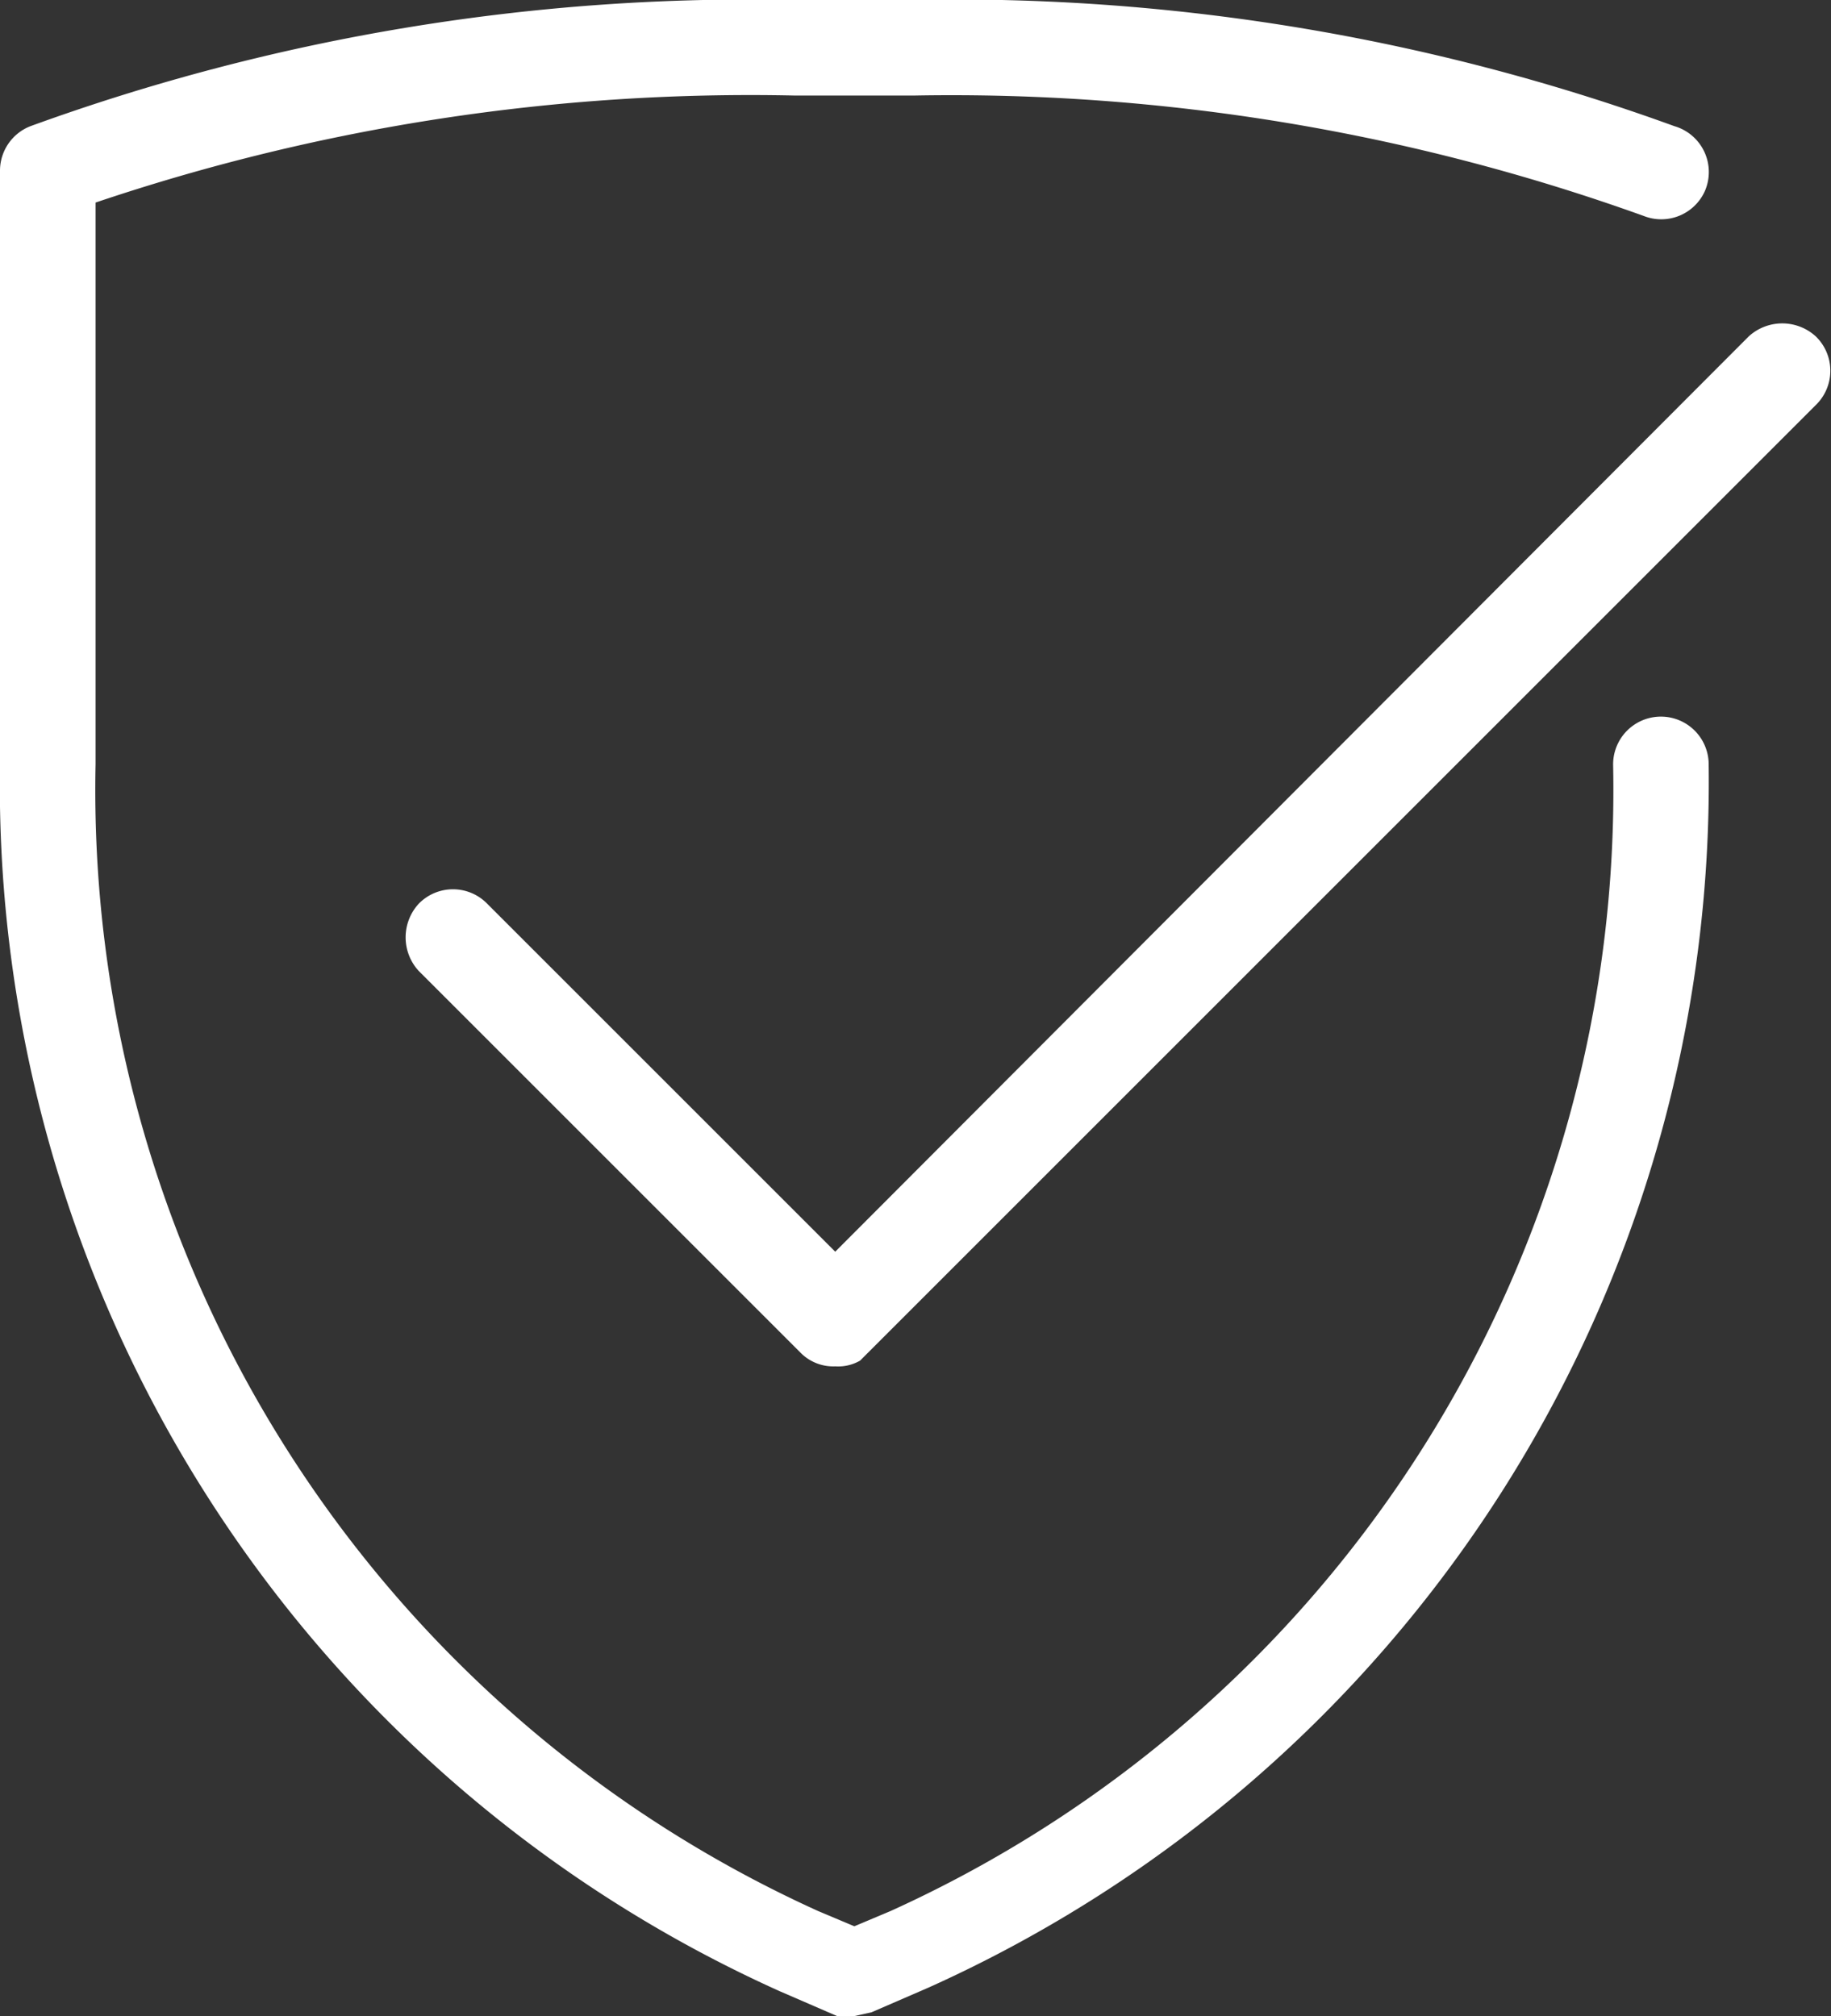
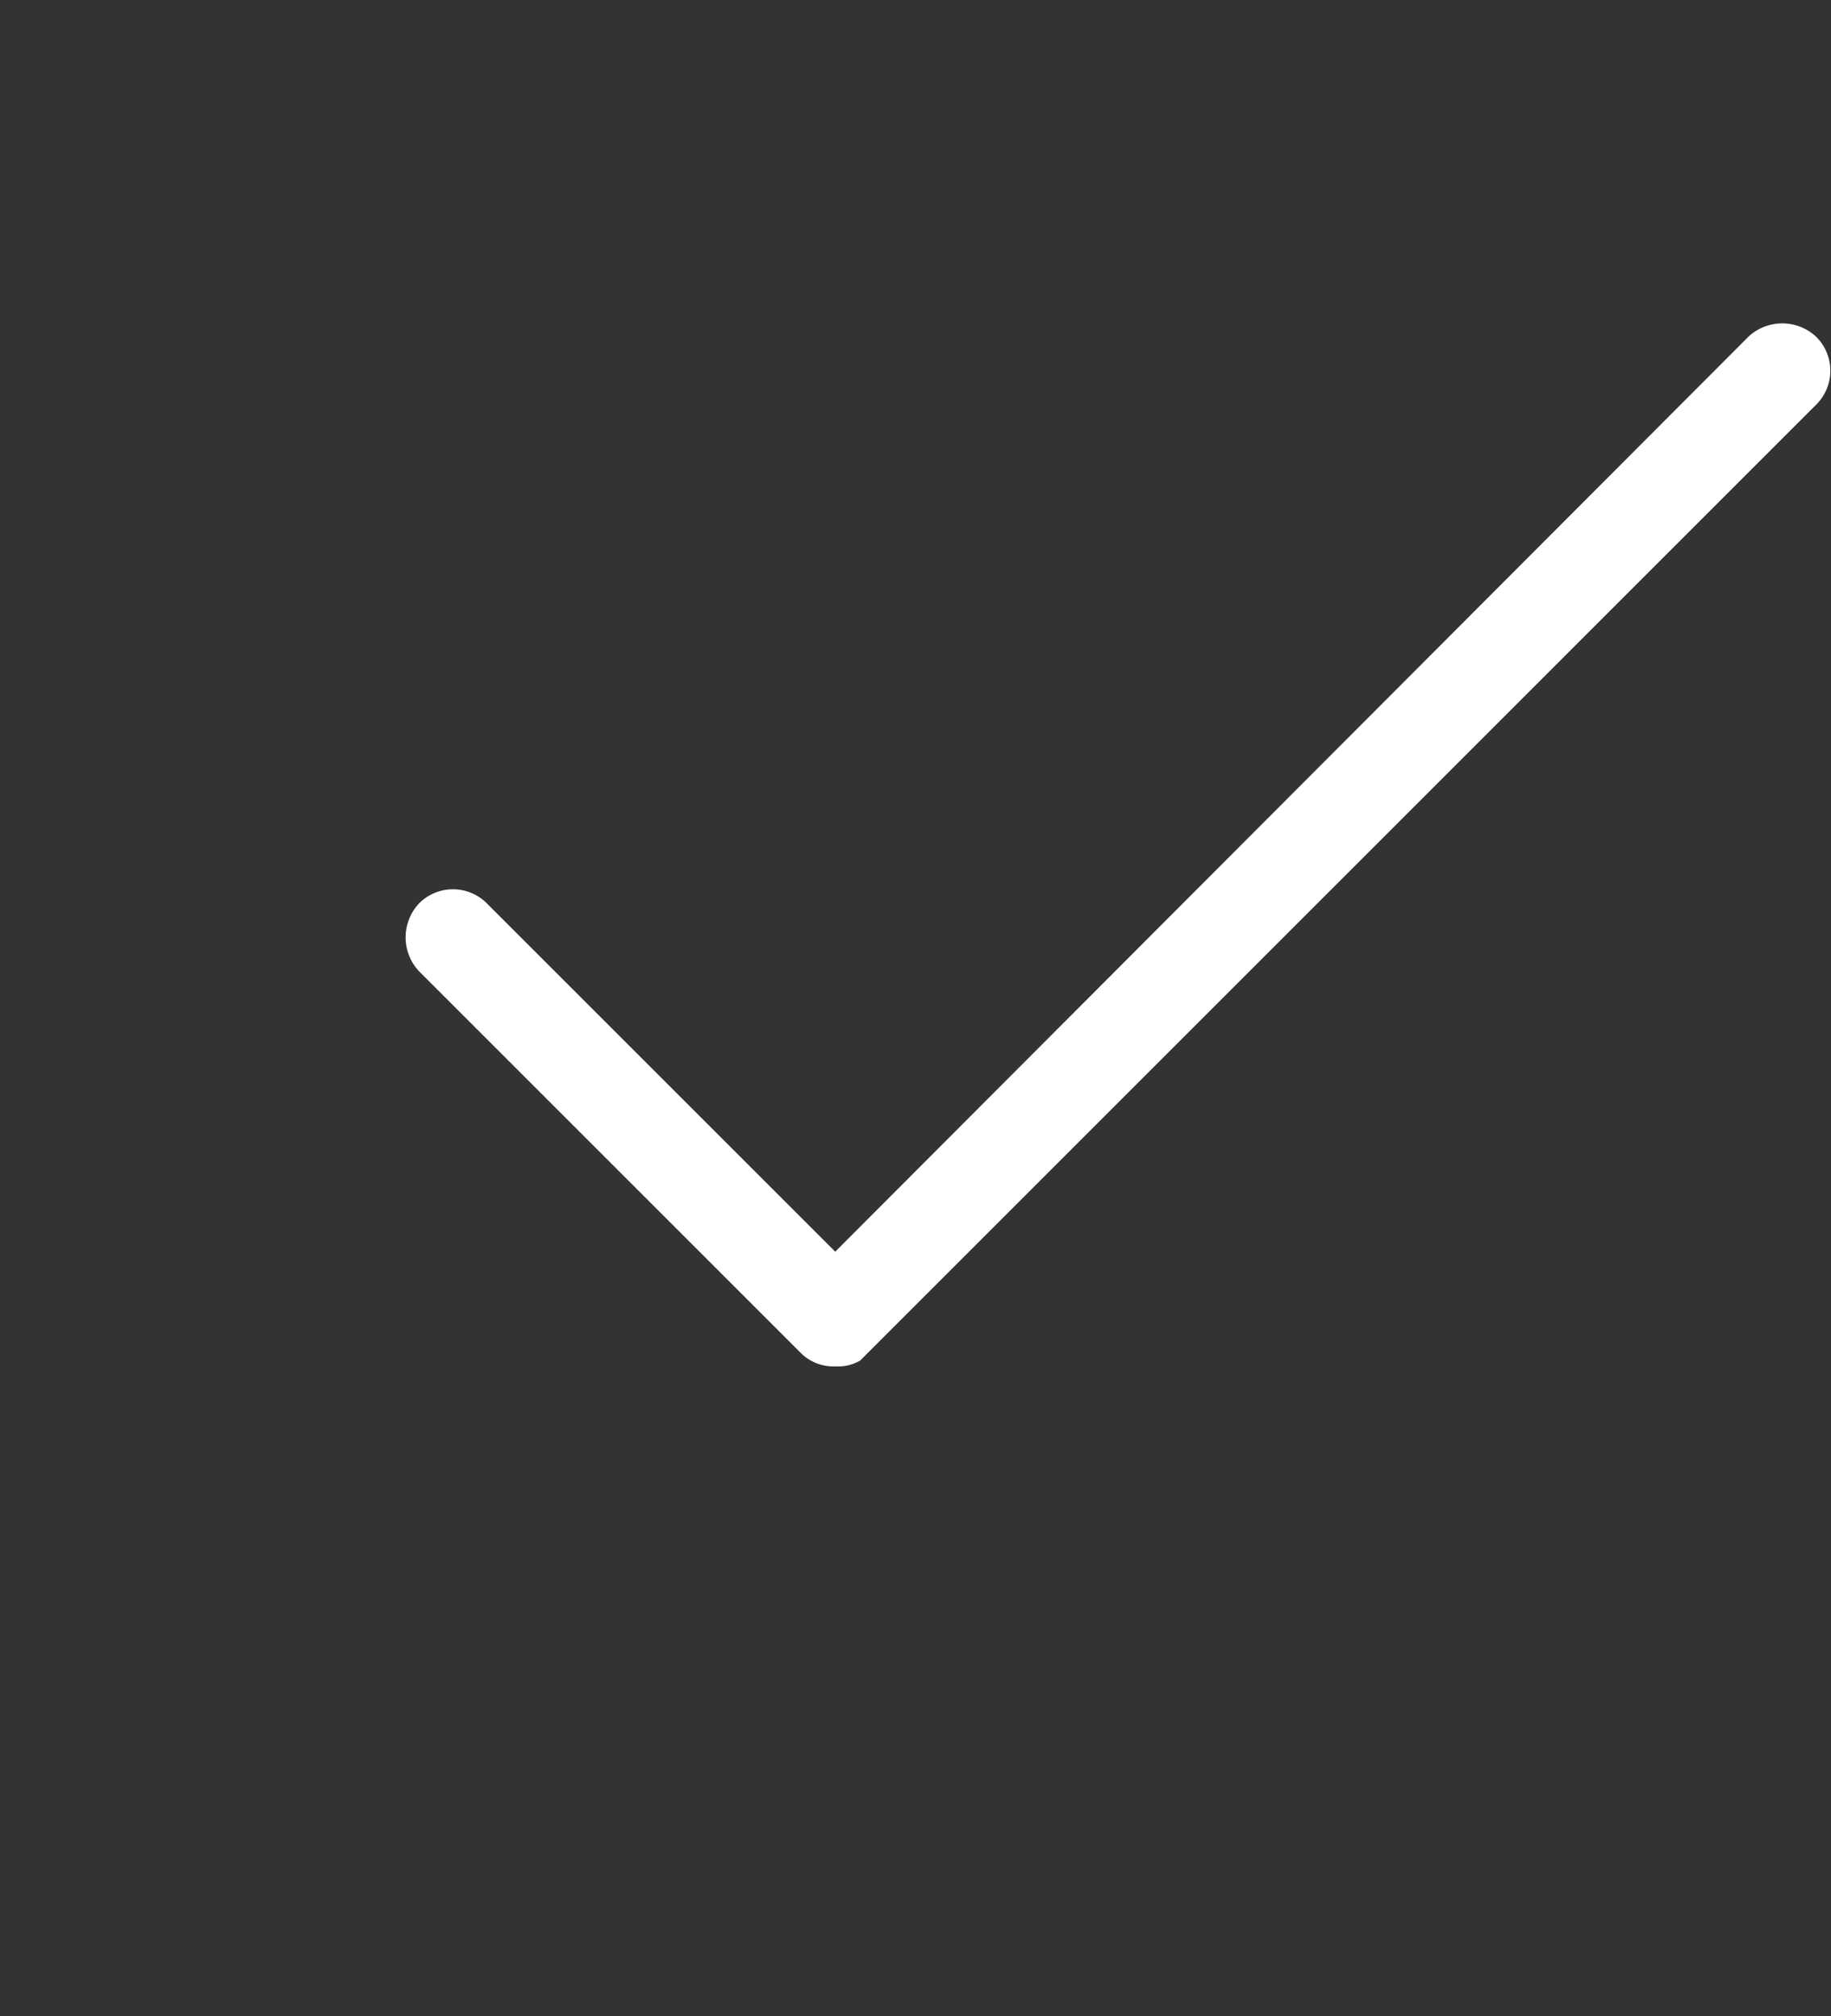
<svg xmlns="http://www.w3.org/2000/svg" viewBox="0 0 9.58 10.55">
  <rect x="0" y="0" width="9.58" height="10.55" fill="#333333" stroke="none" />
  <defs>
    <style>.cls-1{fill:#fff;}</style>
  </defs>
  <g id="Слой_2" data-name="Слой 2">
    <g id="Layer_2" data-name="Layer 2">
-       <path class="cls-1" d="M4.47,10.55l-.09,0-.3-.13A6.92,6.92,0,0,1,0,4V.89A.25.25,0,0,1,.16.66a11,11,0,0,1,4-.66h.6a11,11,0,0,1,4,.66A.25.25,0,0,1,8.92,1a.25.25,0,0,1-.32.13A10.7,10.7,0,0,0,4.78.5H4.16A10.71,10.71,0,0,0,.5,1.06V4A6.44,6.44,0,0,0,4.28,10l.19.08L4.66,10A6.44,6.44,0,0,0,8.44,4a.25.25,0,0,1,.5,0A6.92,6.92,0,0,1,4.86,10.4l-.3.13Z" />
      <path class="cls-1" d="M4.37,7.15a.24.24,0,0,1-.18-.07l-2-2a.26.26,0,0,1,0-.35.25.25,0,0,1,.36,0L4.37,6.55,9.15,1.76a.26.26,0,0,1,.35,0,.25.25,0,0,1,0,.36l-5,5A.23.23,0,0,1,4.37,7.15Z" />
    </g>
  </g>
</svg>